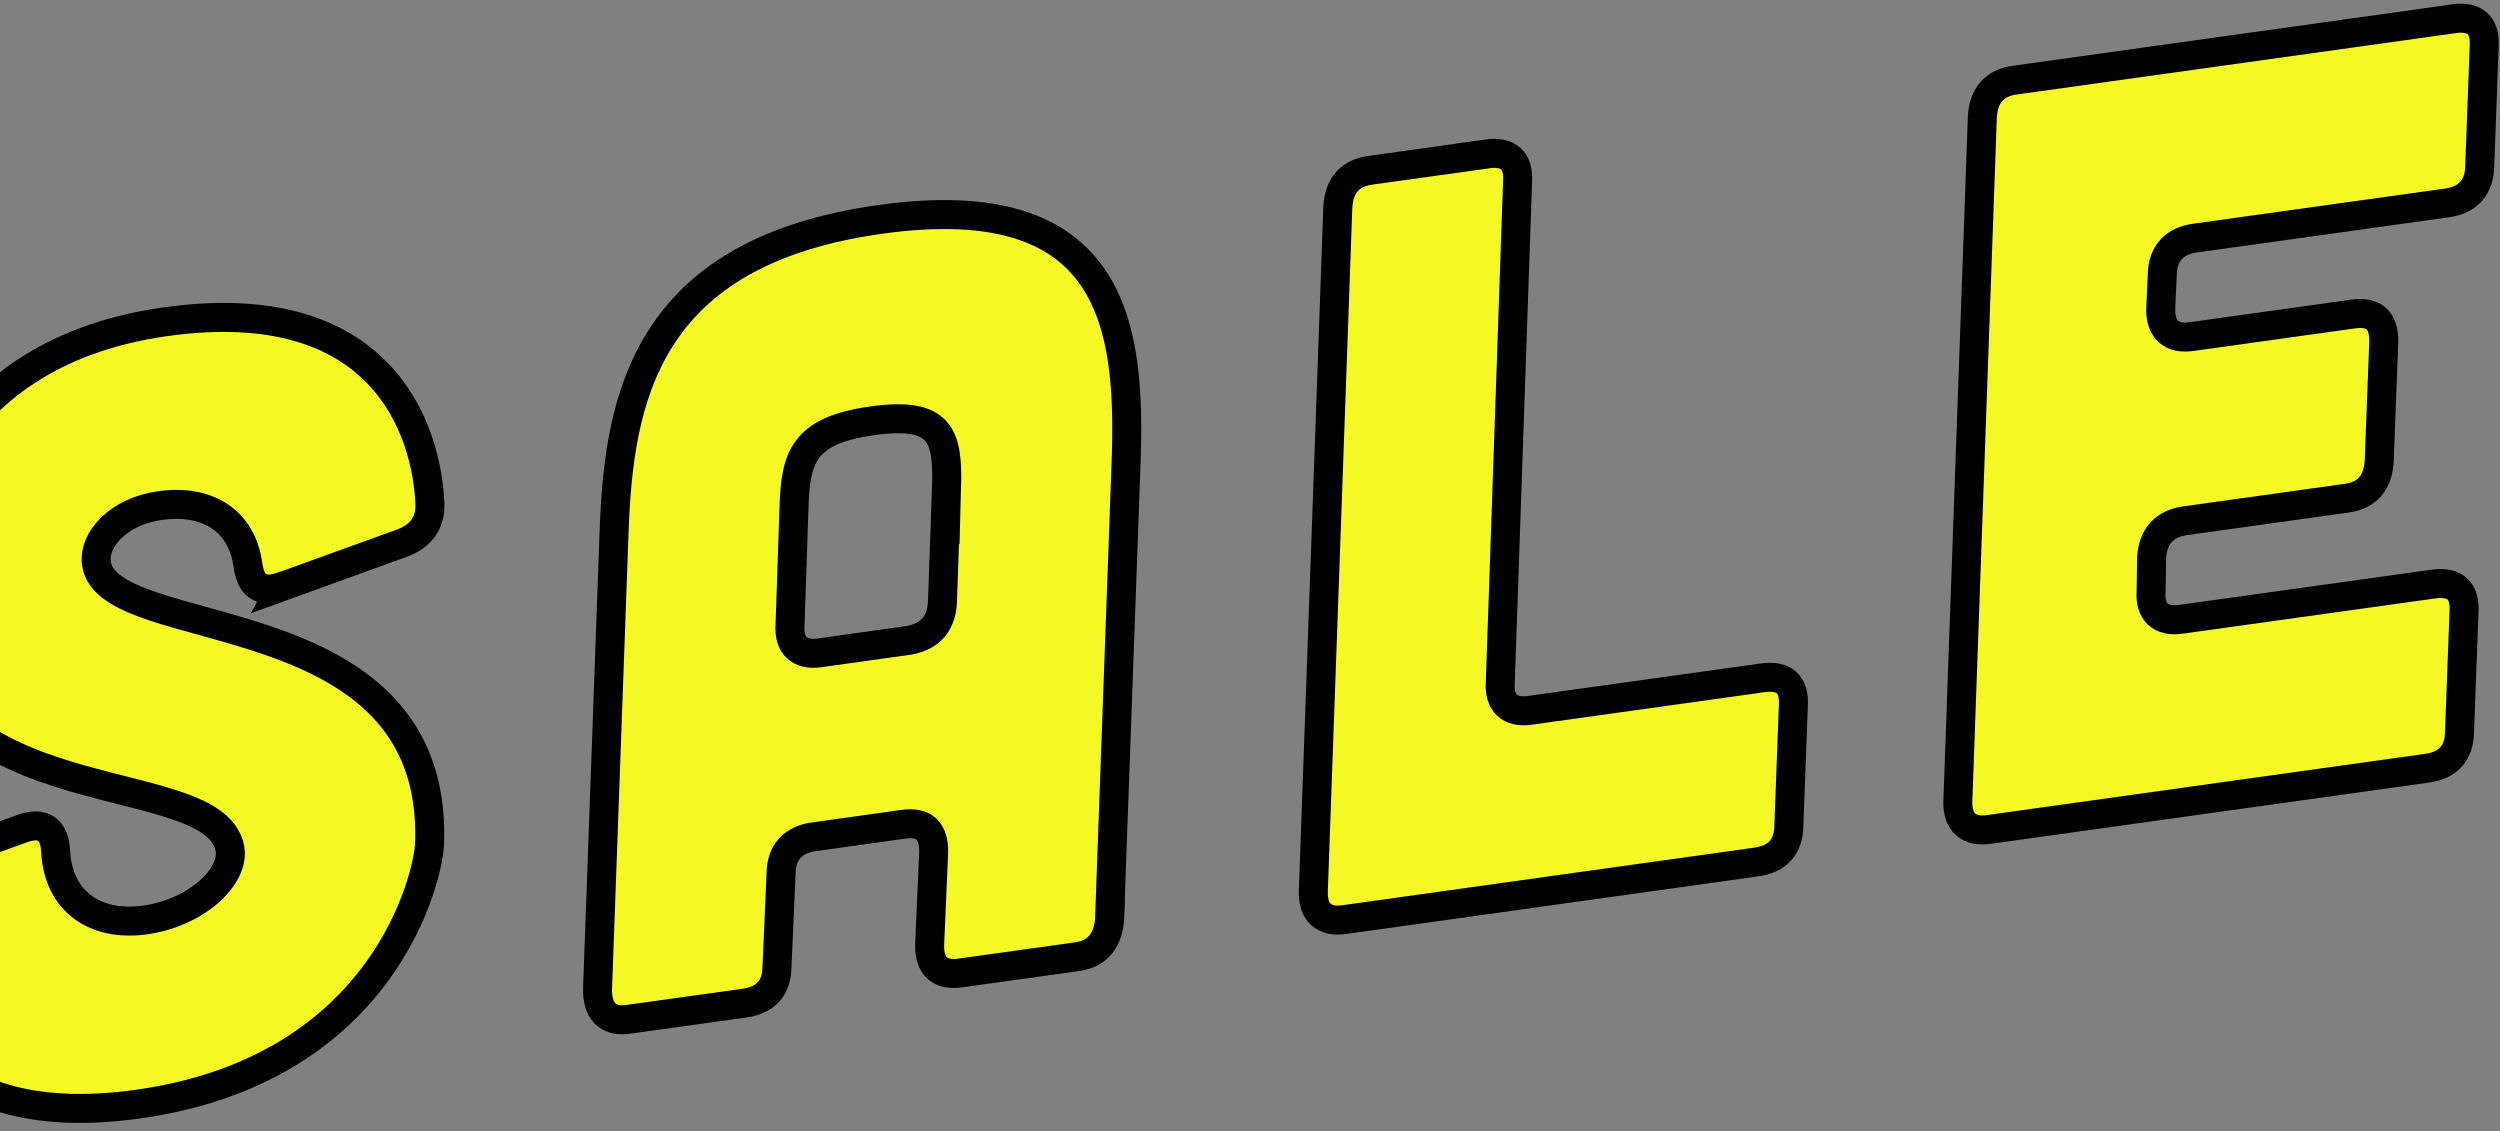
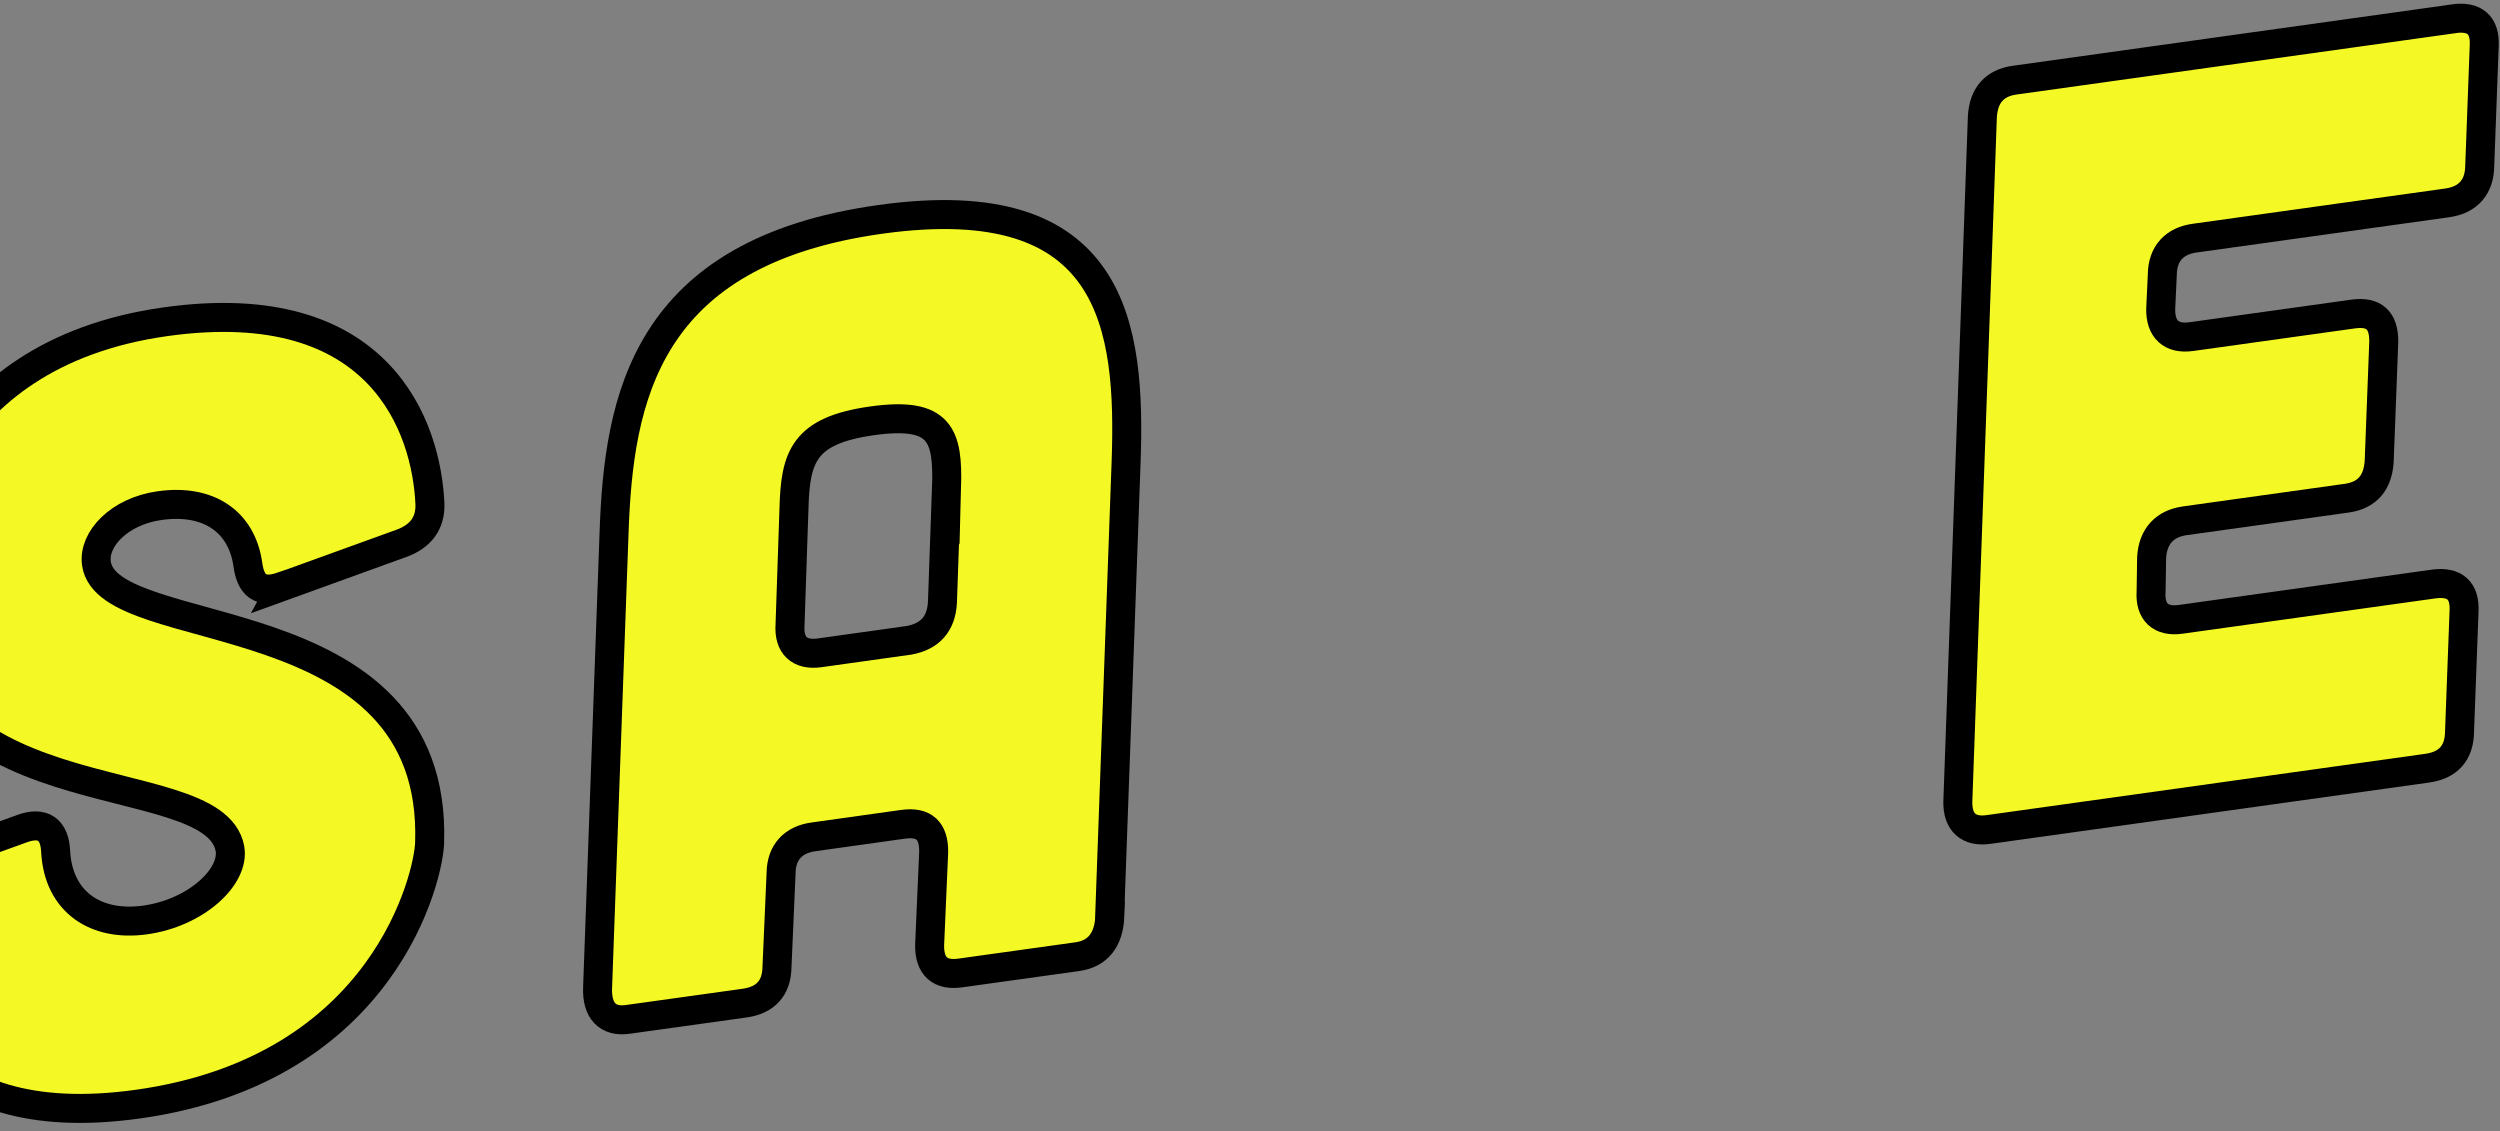
<svg xmlns="http://www.w3.org/2000/svg" width="232" height="105" viewBox="0 0 232 105" fill="none">
  <rect x="0" y="0" width="232" height="105" fill="#808080" stroke="none" />
  <path d="M26.151 54.426C24.17 55.099 23.269 54.337 23.002 52.396C22.447 48.426 19.377 46.278 14.821 46.921C11.037 47.446 8.631 50.06 8.948 52.287C10.007 59.851 40.631 55.376 39.868 78.216C39.789 81.196 35.788 99.244 12.8 102.462C-7.563 105.313 -11.376 92.205 -11.663 84.532C-11.613 82.75 -10.702 81.533 -9.009 80.899L2.094 76.88C3.976 76.216 5.075 76.959 5.164 79.018C5.422 83.731 8.908 86.008 13.464 85.374C18.218 84.711 21.803 81.345 21.338 78.741C19.793 70.553 -9.524 76.533 -8.672 53.673C-8.692 50.713 -6.335 32.883 15.385 29.853C35.362 27.061 39.601 39.714 39.898 46.792C39.947 48.565 39.026 49.782 37.244 50.426L26.141 54.445L26.151 54.426Z" fill="#F4F926" stroke="black" stroke-width="2.69" stroke-miterlimit="10" />
-   <path d="M102.997 84.998C102.908 87.186 101.908 88.512 99.966 88.78L89.102 90.294C87.26 90.552 86.249 89.701 86.269 87.72L86.645 79.067C86.665 77.088 85.754 76.226 83.813 76.493L75.474 77.662C73.631 77.919 72.502 79.067 72.483 81.048L72.106 89.701C72.086 91.68 71.056 92.809 69.115 93.086L58.25 94.601C56.408 94.859 55.368 93.819 55.457 91.631L56.983 49.505C57.408 36.991 59.855 23.408 81.683 20.359C103.502 17.309 104.938 30.358 104.503 42.872L102.977 84.998H102.997ZM87.844 45.208C87.973 40.446 87.349 38.159 80.951 39.05C74.552 39.941 73.81 42.417 73.681 47.179L73.314 58C73.186 59.901 74.206 60.841 76.048 60.584L84.387 59.415C86.309 59.049 87.339 57.91 87.458 55.921L87.834 45.189L87.844 45.208Z" fill="#F4F926" stroke="black" stroke-width="2.69" stroke-miterlimit="10" />
-   <path d="M137.998 14.28C139.94 14.012 140.95 14.854 140.831 16.854L139.226 63.336C139.098 65.237 140.118 66.177 141.96 65.92L163.591 62.9C165.532 62.633 166.542 63.474 166.423 65.474L166.007 76.602C165.987 78.582 164.957 79.711 163.016 79.988L124.707 85.344C122.865 85.602 121.845 84.661 121.874 82.77L124.152 19.19C124.271 17.2 125.301 16.062 127.143 15.805L138.008 14.29L137.998 14.28Z" fill="#F4F926" stroke="black" stroke-width="2.69" stroke-miterlimit="10" />
+   <path d="M102.997 84.998C102.908 87.186 101.908 88.512 99.966 88.78L89.102 90.294C87.26 90.552 86.249 89.701 86.269 87.72L86.645 79.067C86.665 77.088 85.754 76.226 83.813 76.493L75.474 77.662C73.631 77.919 72.502 79.067 72.483 81.048L72.106 89.701C72.086 91.68 71.056 92.809 69.115 93.086L58.25 94.601C56.408 94.859 55.368 93.819 55.457 91.631L56.983 49.505C57.408 36.991 59.855 23.408 81.683 20.359C103.502 17.309 104.938 30.358 104.503 42.872L102.977 84.998H102.997ZM87.844 45.208C87.973 40.446 87.349 38.159 80.951 39.05C74.552 39.941 73.81 42.417 73.681 47.179L73.314 58C73.186 59.901 74.206 60.841 76.048 60.584L84.387 59.415C86.309 59.049 87.339 57.91 87.458 55.921L87.834 45.189Z" fill="#F4F926" stroke="black" stroke-width="2.69" stroke-miterlimit="10" />
  <path d="M227.7 1.736C229.641 1.469 230.652 2.31 230.533 4.31L230.117 15.438C230.087 17.319 229.067 18.547 227.126 18.824L203.653 22.101C201.811 22.358 200.682 23.507 200.662 25.487L200.513 28.675C200.484 30.556 201.504 31.497 203.346 31.239L218.38 29.14C220.322 28.873 221.233 29.734 221.213 31.714L220.787 42.842C220.658 44.733 219.737 45.951 217.796 46.228L202.762 48.327C200.919 48.584 199.79 49.733 199.671 51.723L199.622 54.891C199.493 56.792 200.513 57.732 202.355 57.475L225.828 54.198C227.769 53.931 228.78 54.772 228.661 56.772L228.245 67.9C228.225 69.88 227.195 71.009 225.254 71.286L184.518 76.979C182.676 77.236 181.656 76.295 181.686 74.404L183.964 10.825C184.082 8.825 185.112 7.696 186.955 7.439L227.69 1.746L227.7 1.736Z" fill="#F4F926" stroke="black" stroke-width="2.69" stroke-miterlimit="10" />
</svg>